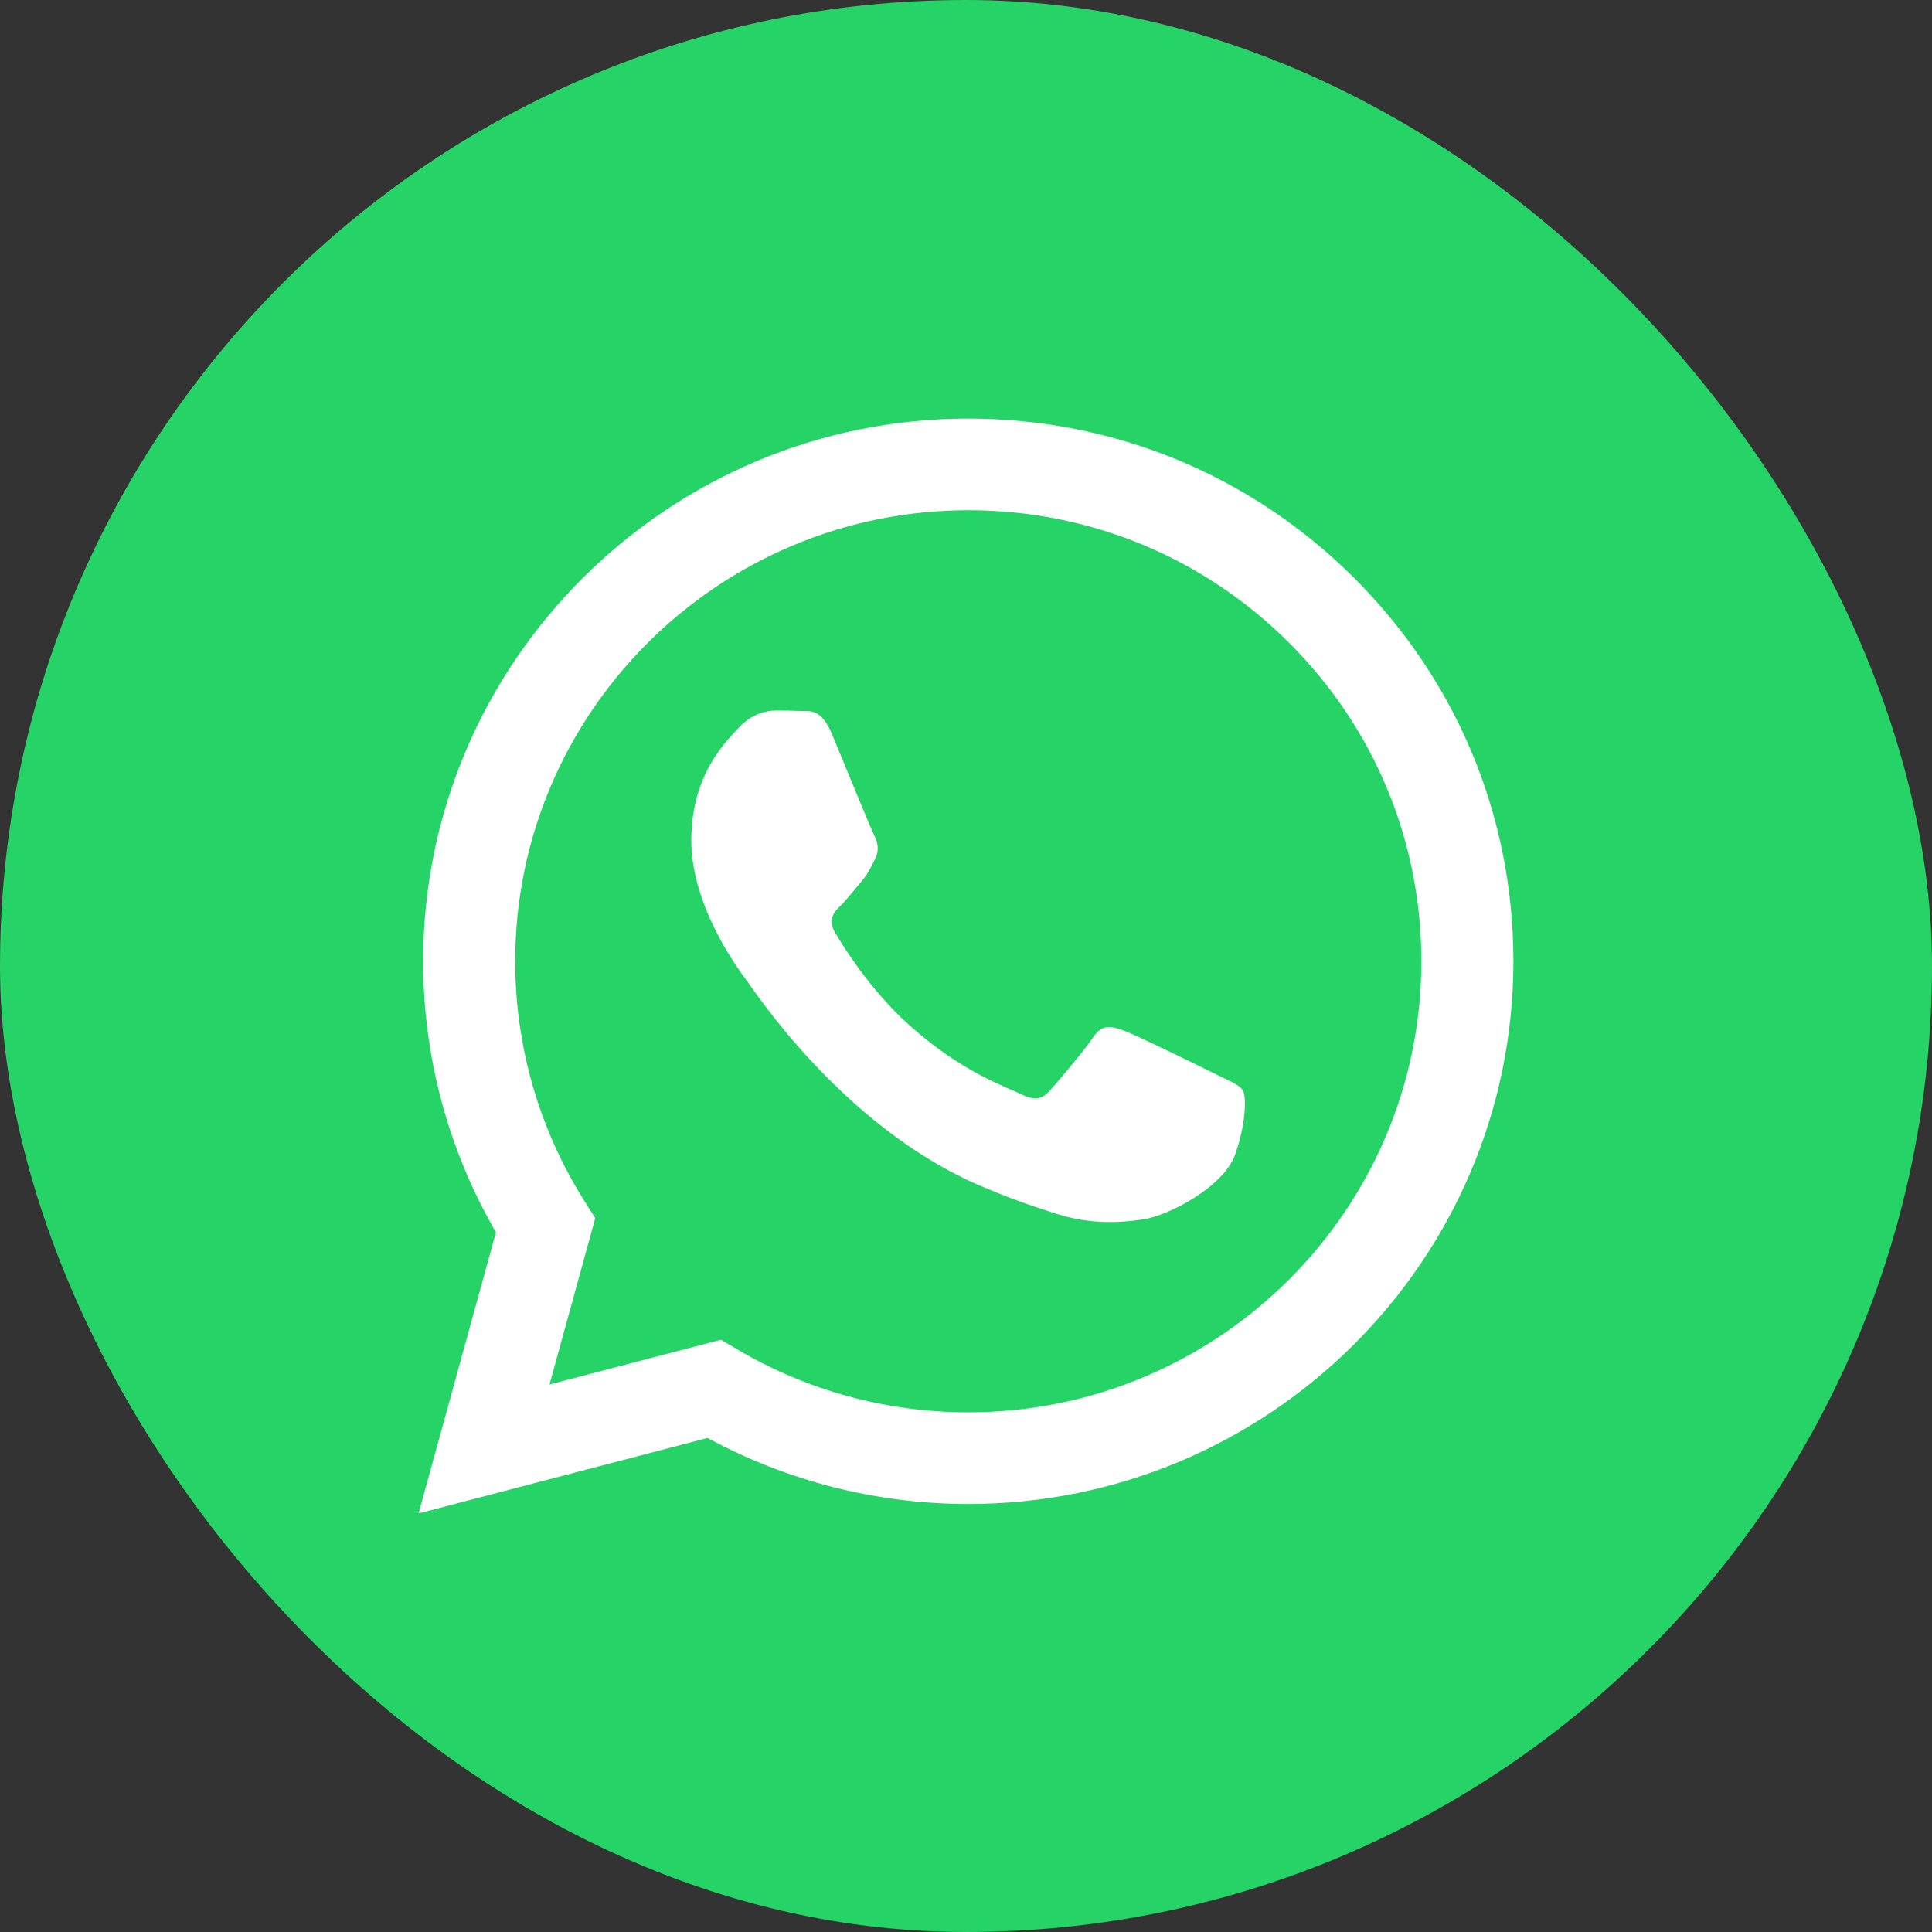
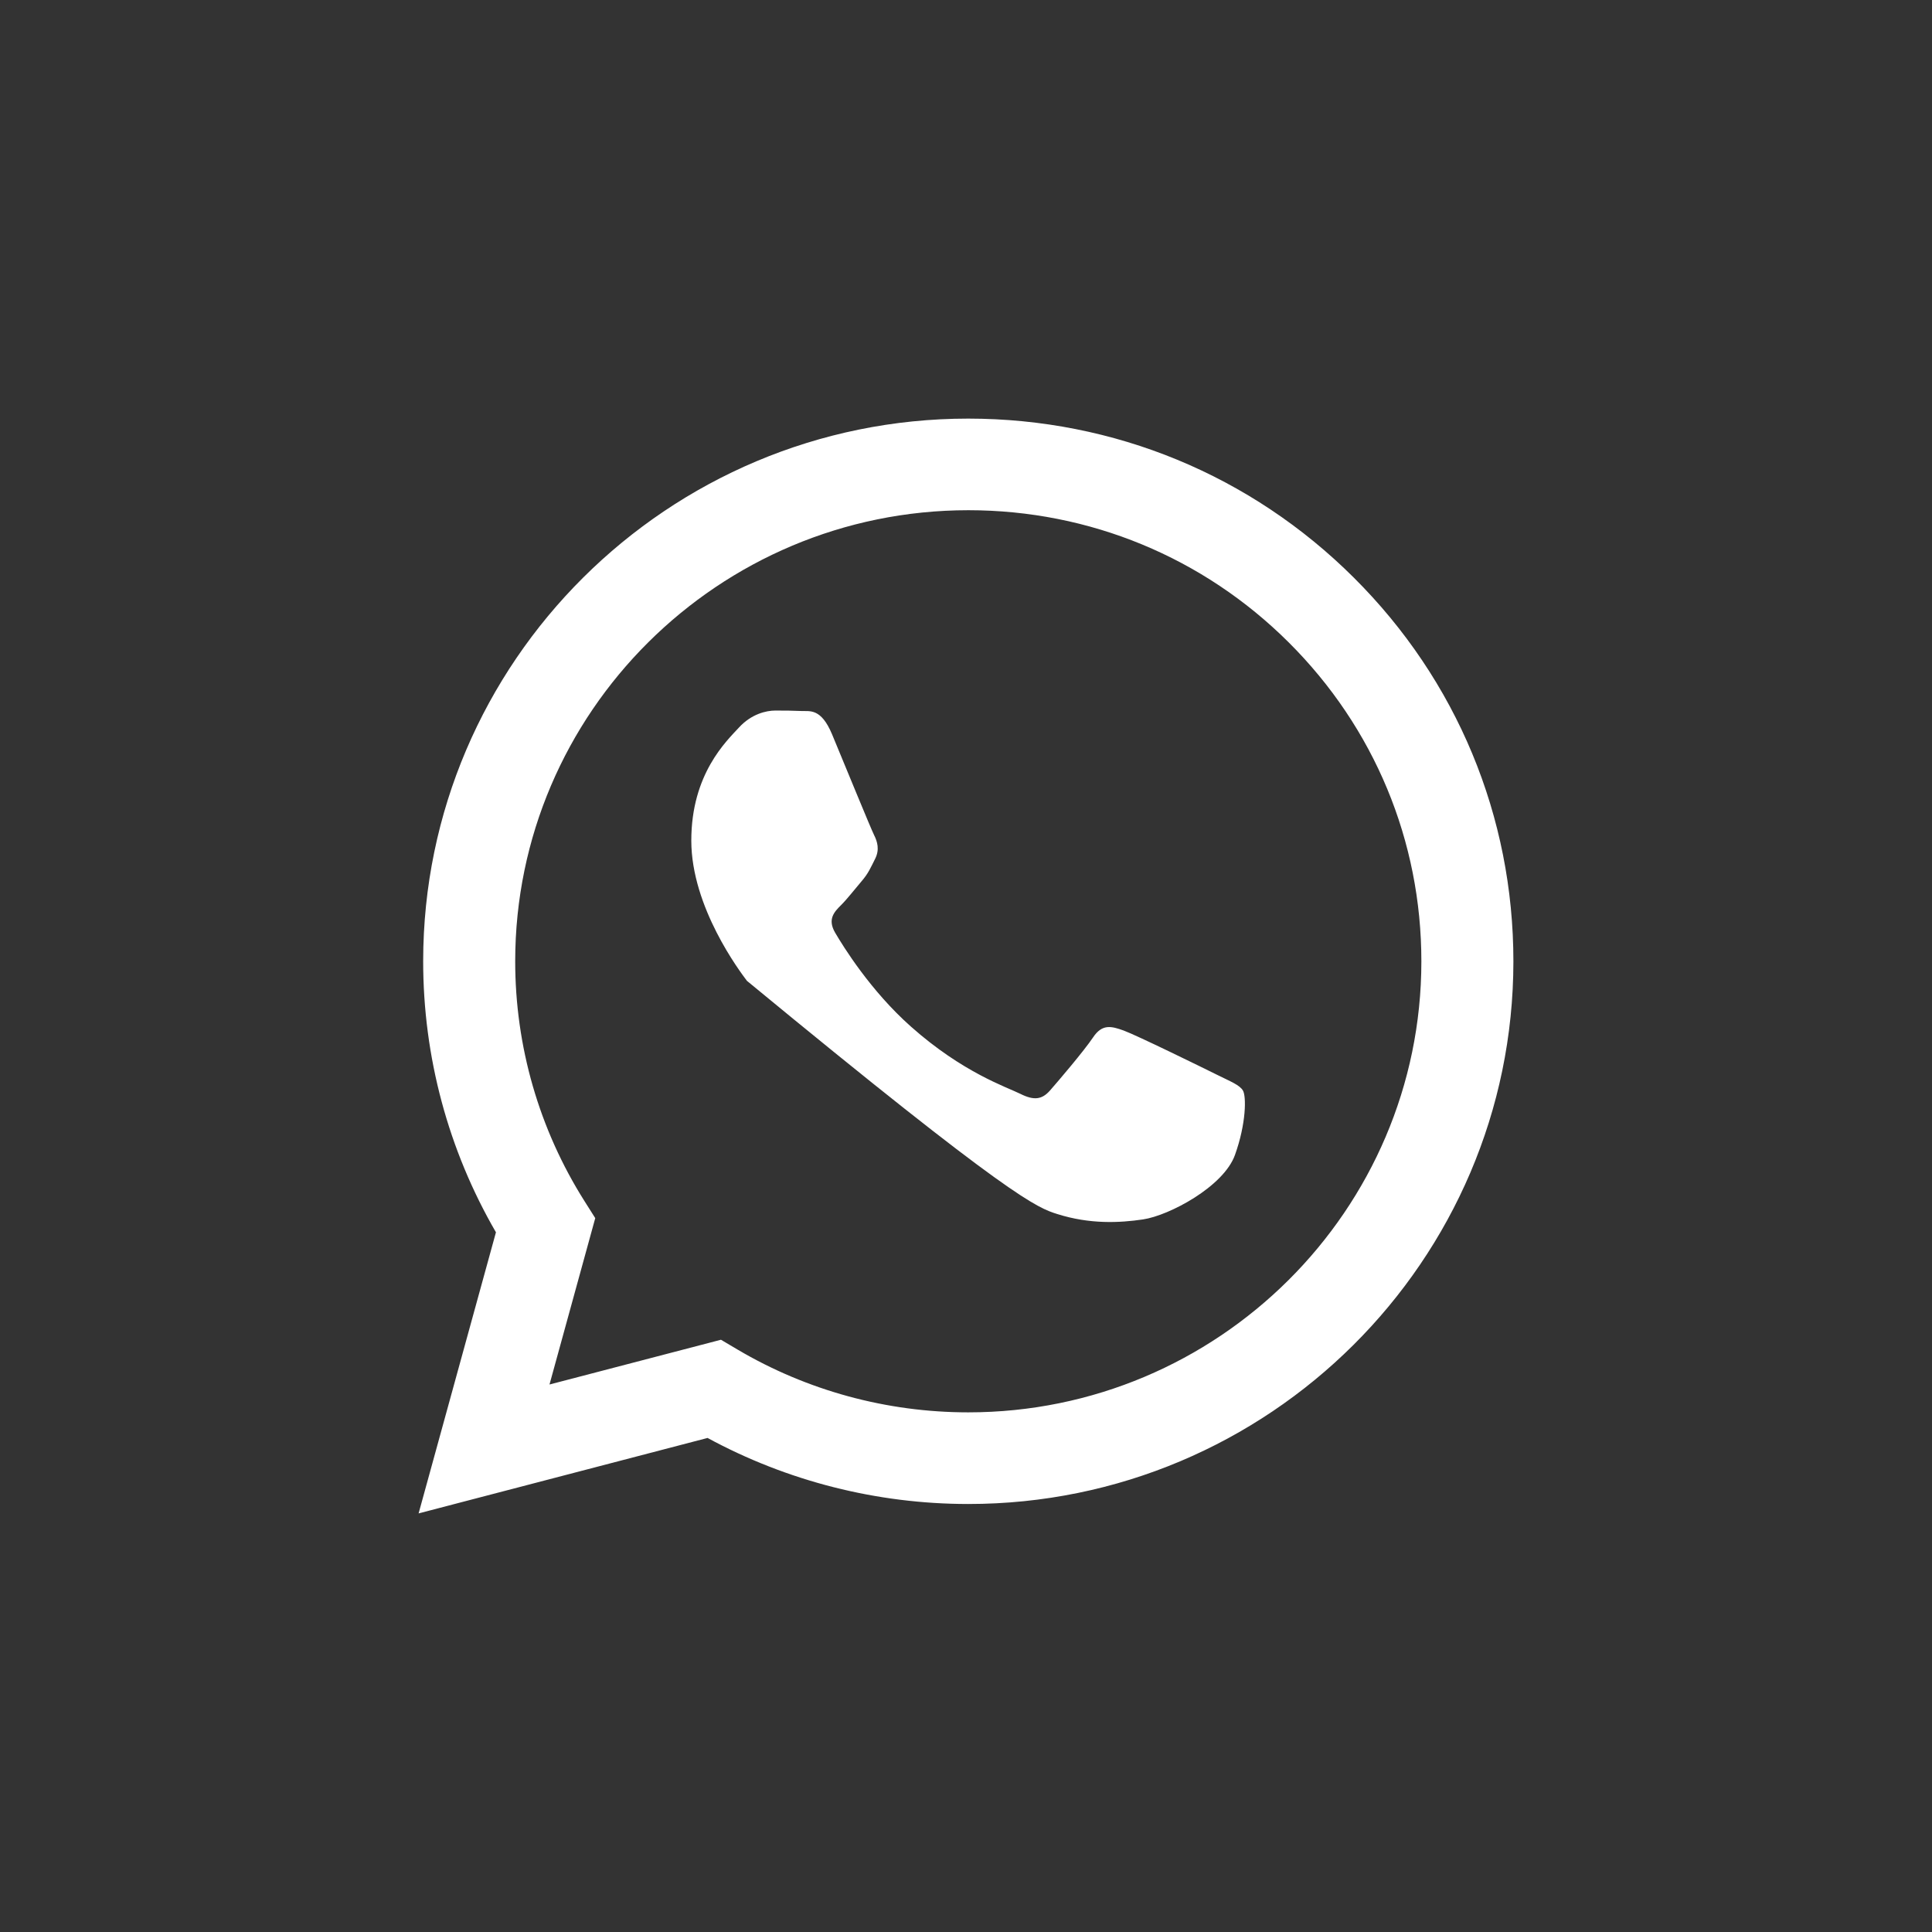
<svg xmlns="http://www.w3.org/2000/svg" width="60" height="60" viewBox="0 0 60 60" fill="none">
  <rect x="0" y="0" width="60" height="60" fill="#333333" stroke="none" />
  <g id="Group 1000007794">
-     <rect id="Rectangle 25725" width="60" height="60" rx="30" fill="#25D366" />
-     <path id="Vector" fill-rule="evenodd" clip-rule="evenodd" d="M37.789 33.375C37.366 33.164 35.287 32.146 34.899 32.005C34.511 31.865 34.229 31.794 33.947 32.216C33.665 32.637 32.855 33.586 32.608 33.867C32.361 34.147 32.114 34.183 31.691 33.972C31.268 33.761 29.905 33.317 28.29 31.882C27.032 30.766 26.183 29.387 25.936 28.966C25.69 28.545 25.91 28.317 26.122 28.107C26.312 27.918 26.545 27.615 26.756 27.369C26.968 27.124 27.038 26.948 27.18 26.667C27.32 26.386 27.25 26.14 27.144 25.93C27.038 25.719 26.192 23.647 25.84 22.804C25.497 21.983 25.148 22.094 24.888 22.081C24.642 22.069 24.36 22.067 24.078 22.067C23.796 22.067 23.337 22.172 22.95 22.593C22.562 23.015 21.469 24.033 21.469 26.105C21.469 28.177 22.985 30.179 23.196 30.46C23.408 30.741 26.179 34.993 30.422 36.816C31.431 37.25 32.219 37.509 32.834 37.703C33.847 38.024 34.769 37.978 35.498 37.87C36.311 37.749 38.001 36.852 38.353 35.868C38.706 34.885 38.706 34.042 38.6 33.867C38.494 33.691 38.212 33.586 37.789 33.375ZM30.071 43.862H30.065C27.541 43.861 25.064 43.187 22.904 41.911L22.39 41.607L17.065 42.997L18.486 37.83L18.151 37.3C16.743 35.071 15.999 32.494 16 29.848C16.003 22.127 22.315 15.845 30.077 15.845C33.835 15.847 37.368 17.305 40.024 19.952C42.681 22.599 44.143 26.117 44.142 29.859C44.139 37.581 37.827 43.862 30.071 43.862ZM42.046 17.941C38.85 14.756 34.6 13.002 30.071 13C20.74 13 13.146 20.557 13.142 29.847C13.141 32.816 13.92 35.715 15.402 38.27L13 47L21.974 44.657C24.447 45.999 27.231 46.707 30.064 46.708H30.071C39.401 46.708 46.996 39.15 47 29.86C47.002 25.358 45.243 21.125 42.046 17.941Z" fill="white" />
+     <path id="Vector" fill-rule="evenodd" clip-rule="evenodd" d="M37.789 33.375C37.366 33.164 35.287 32.146 34.899 32.005C34.511 31.865 34.229 31.794 33.947 32.216C33.665 32.637 32.855 33.586 32.608 33.867C32.361 34.147 32.114 34.183 31.691 33.972C31.268 33.761 29.905 33.317 28.29 31.882C27.032 30.766 26.183 29.387 25.936 28.966C25.69 28.545 25.91 28.317 26.122 28.107C26.312 27.918 26.545 27.615 26.756 27.369C26.968 27.124 27.038 26.948 27.18 26.667C27.32 26.386 27.25 26.14 27.144 25.93C27.038 25.719 26.192 23.647 25.84 22.804C25.497 21.983 25.148 22.094 24.888 22.081C24.642 22.069 24.36 22.067 24.078 22.067C23.796 22.067 23.337 22.172 22.95 22.593C22.562 23.015 21.469 24.033 21.469 26.105C21.469 28.177 22.985 30.179 23.196 30.46C31.431 37.25 32.219 37.509 32.834 37.703C33.847 38.024 34.769 37.978 35.498 37.87C36.311 37.749 38.001 36.852 38.353 35.868C38.706 34.885 38.706 34.042 38.6 33.867C38.494 33.691 38.212 33.586 37.789 33.375ZM30.071 43.862H30.065C27.541 43.861 25.064 43.187 22.904 41.911L22.39 41.607L17.065 42.997L18.486 37.83L18.151 37.3C16.743 35.071 15.999 32.494 16 29.848C16.003 22.127 22.315 15.845 30.077 15.845C33.835 15.847 37.368 17.305 40.024 19.952C42.681 22.599 44.143 26.117 44.142 29.859C44.139 37.581 37.827 43.862 30.071 43.862ZM42.046 17.941C38.85 14.756 34.6 13.002 30.071 13C20.74 13 13.146 20.557 13.142 29.847C13.141 32.816 13.92 35.715 15.402 38.27L13 47L21.974 44.657C24.447 45.999 27.231 46.707 30.064 46.708H30.071C39.401 46.708 46.996 39.15 47 29.86C47.002 25.358 45.243 21.125 42.046 17.941Z" fill="white" />
  </g>
</svg>